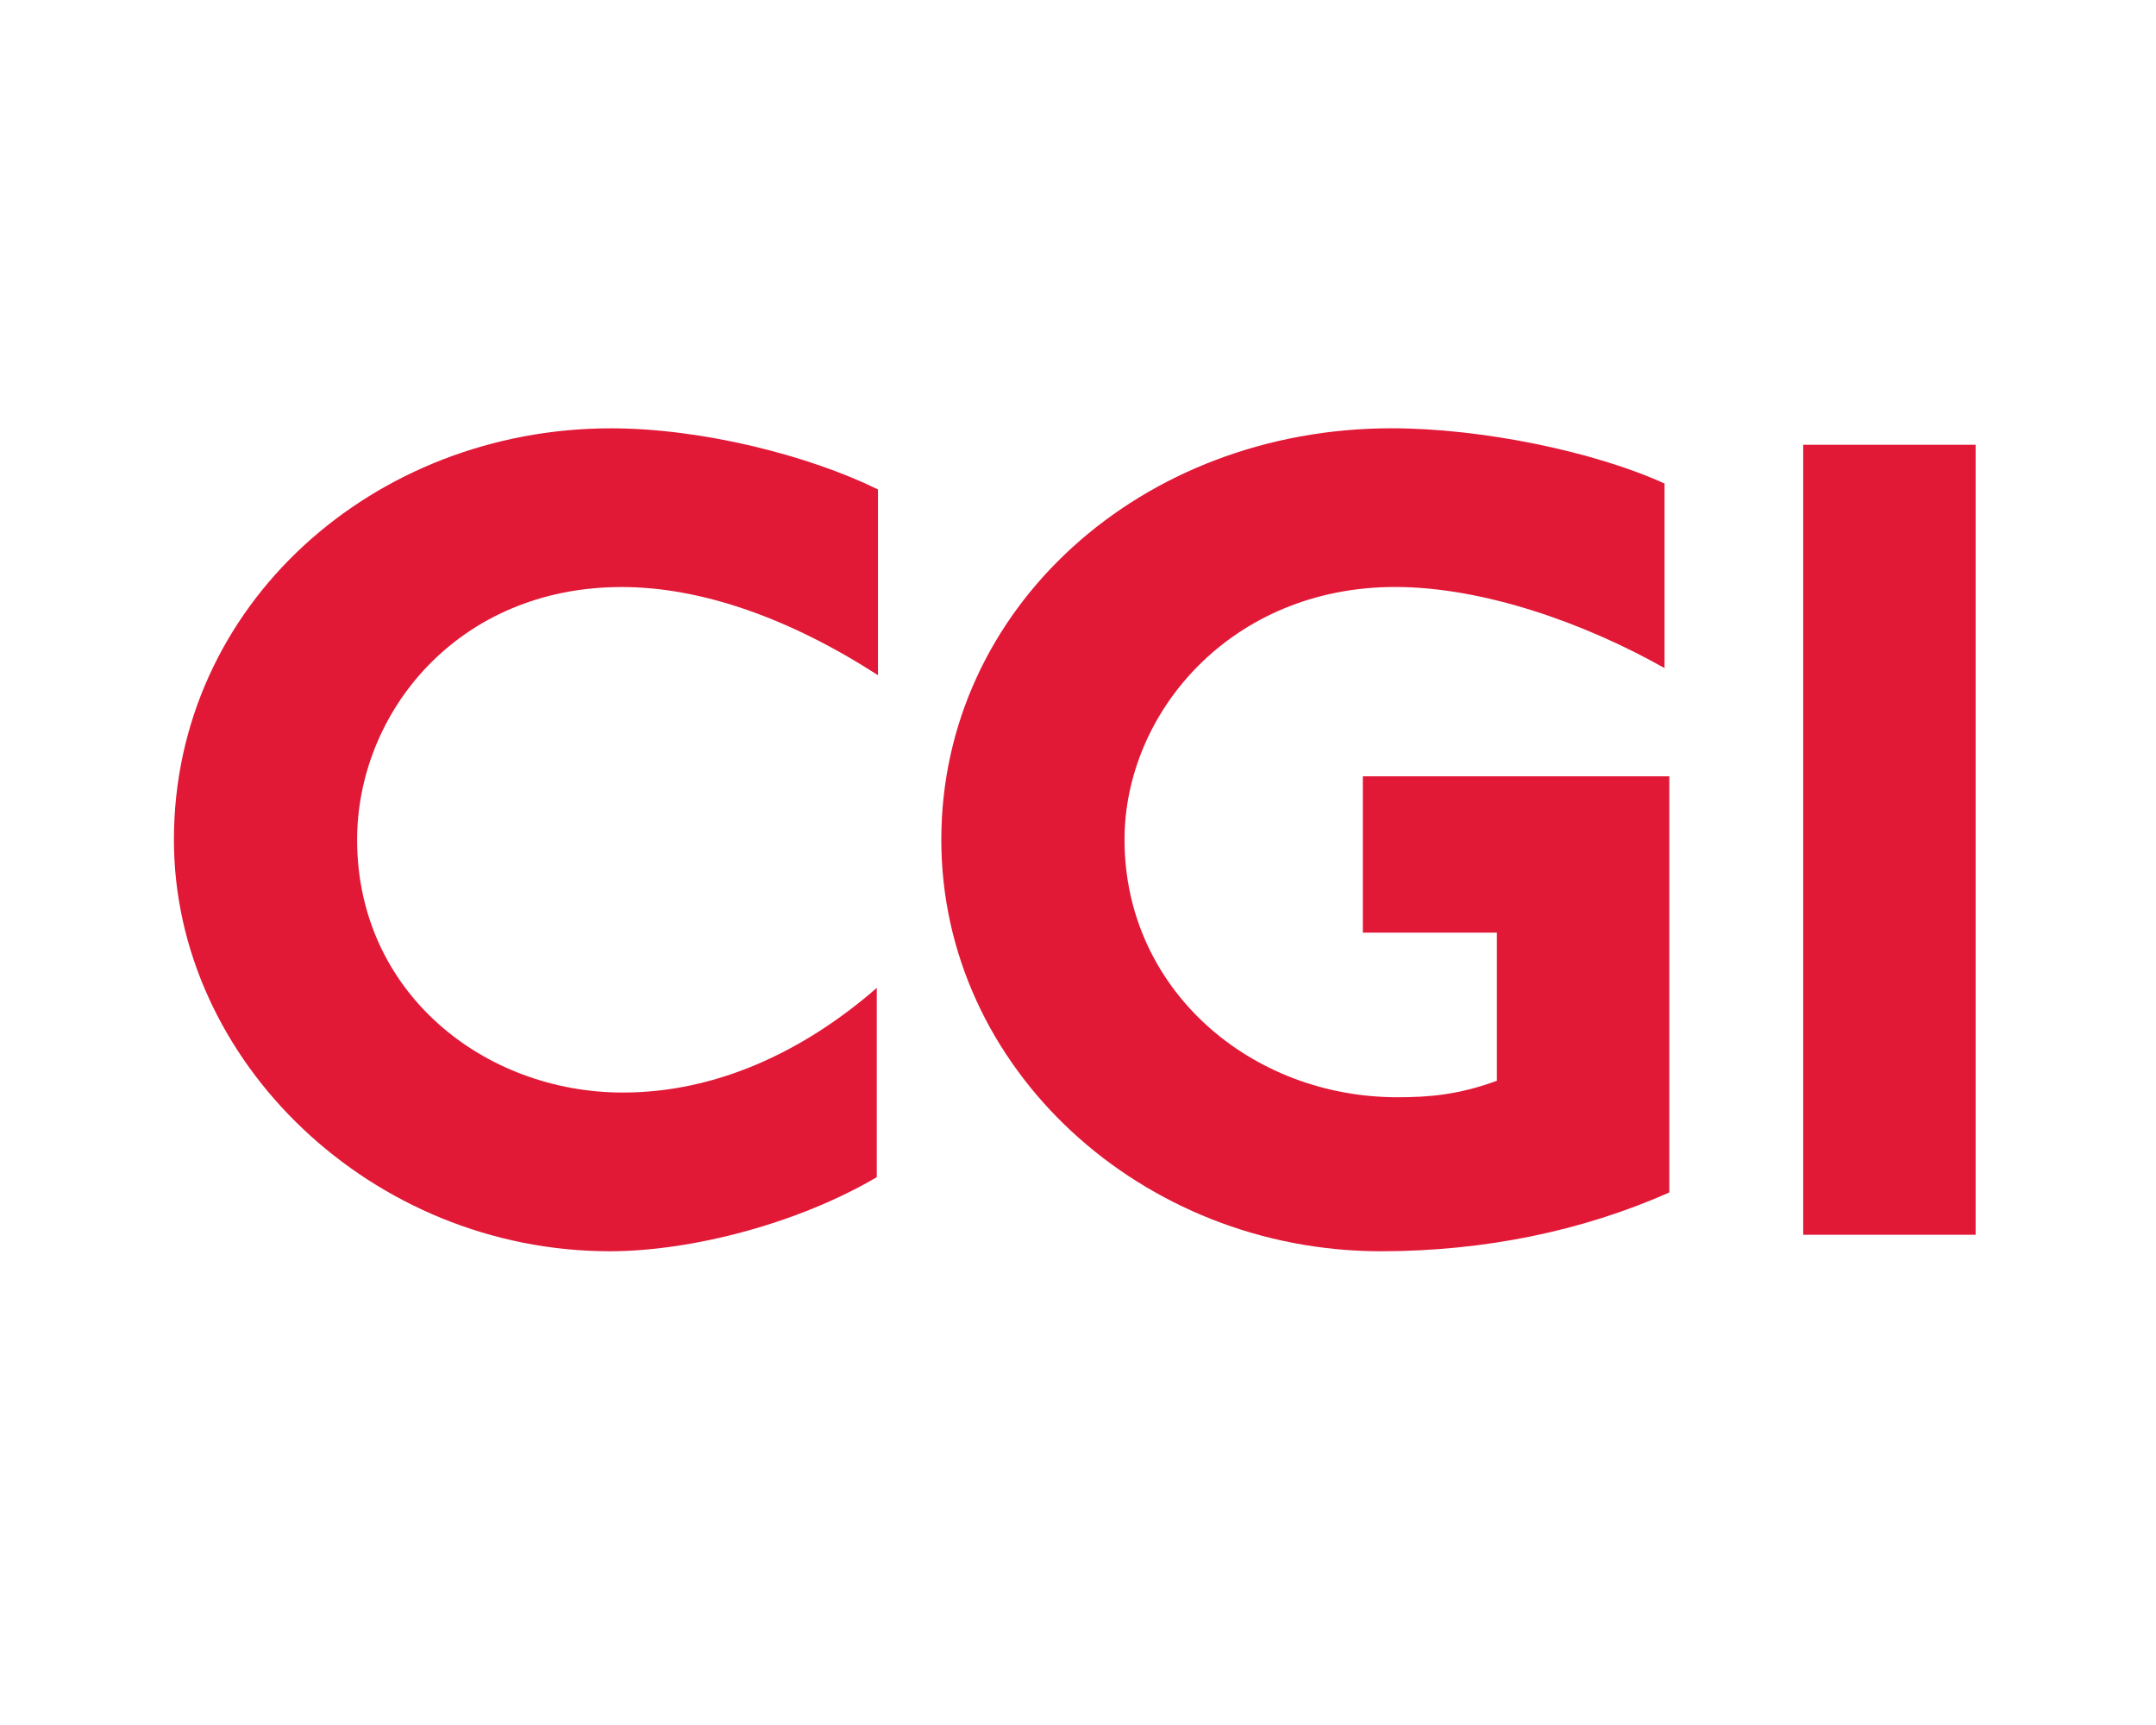
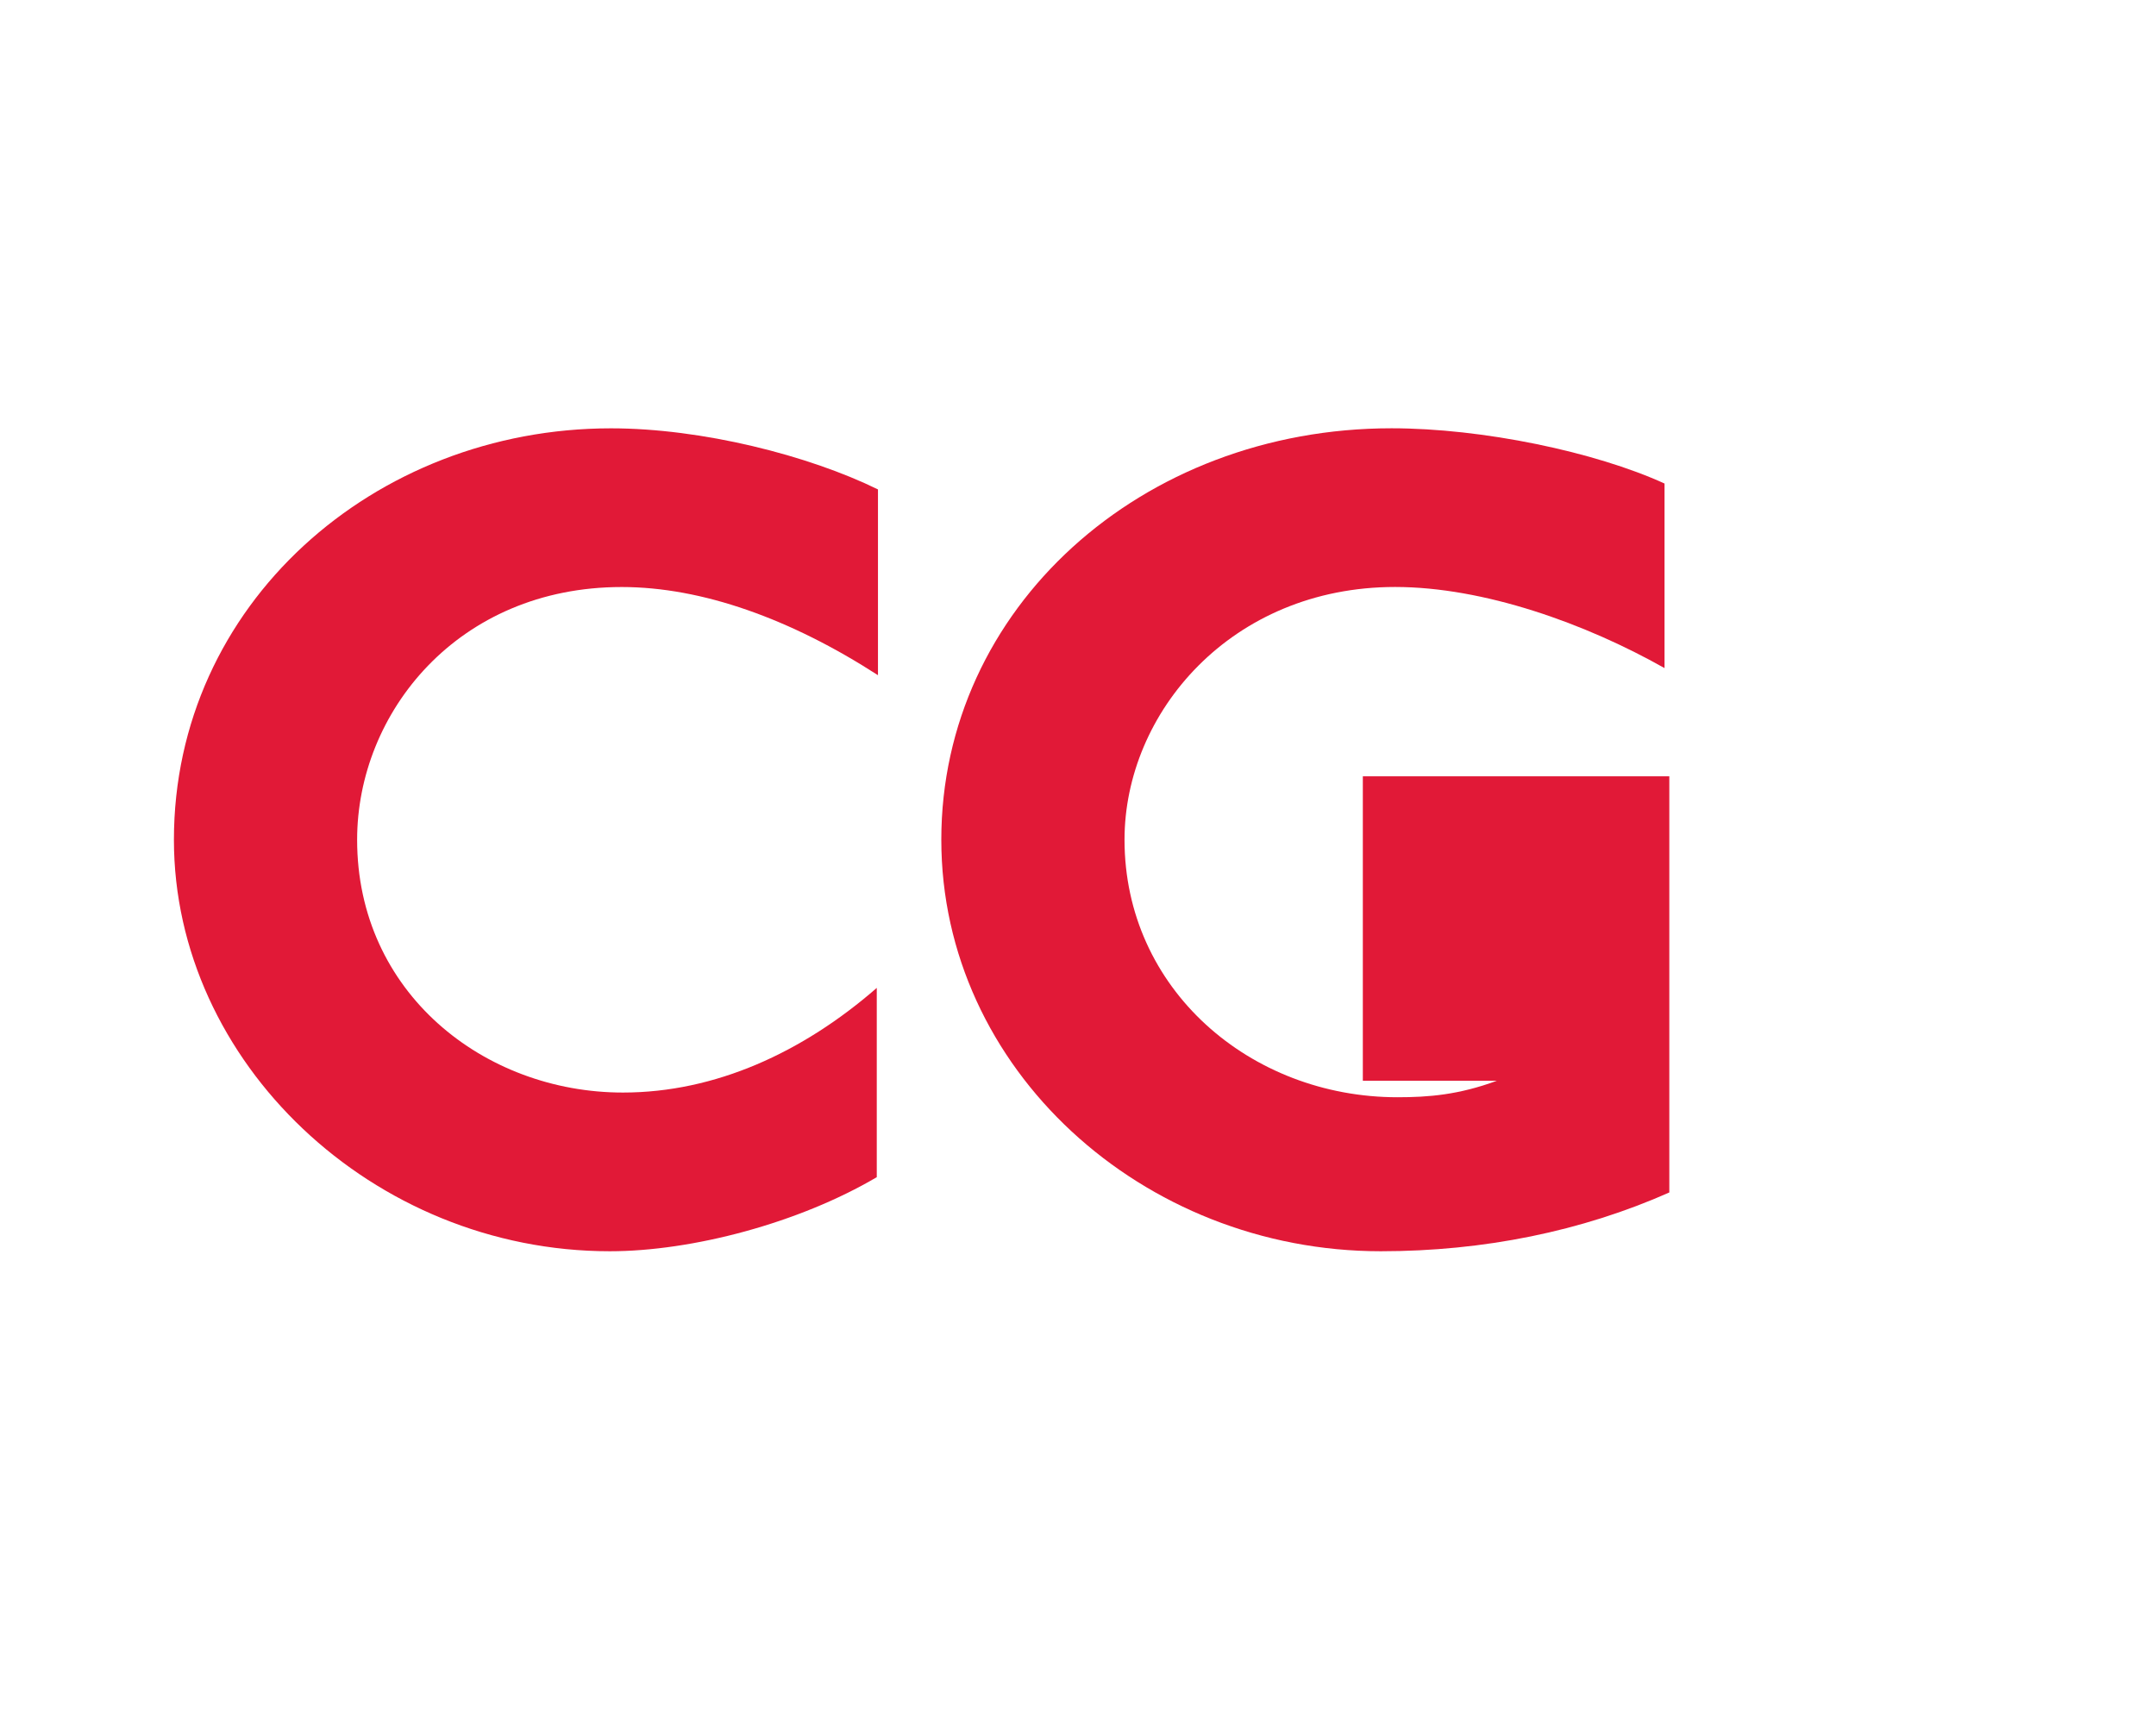
<svg xmlns="http://www.w3.org/2000/svg" width="45" height="36" viewBox="0 0 45 36" fill="none">
  <g clip-path="url(#clip0_1674_16992)">
    <path d="M12.977 12.251C9.553 12.251 7.454 14.876 7.454 17.526C7.454 20.715 10.103 22.801 13.002 22.801C14.926 22.801 16.75 21.967 18.3 20.617V24.567C16.675 25.524 14.451 26.113 12.727 26.113C7.779 26.113 3.63 22.163 3.63 17.526C3.63 12.619 7.803 8.939 12.752 8.939C14.651 8.939 16.875 9.503 18.325 10.214V14.091C16.5 12.913 14.651 12.251 12.977 12.251Z" fill="#E11937" />
-     <path d="M28.819 26.113C23.846 26.113 19.647 22.31 19.647 17.525C19.647 12.692 23.821 8.938 29.044 8.938C30.943 8.938 33.292 9.429 34.742 10.091V13.943C33.093 13.011 30.968 12.25 29.119 12.25C25.695 12.25 23.471 14.876 23.471 17.525C23.471 20.641 26.095 22.899 29.169 22.899C29.819 22.899 30.444 22.849 31.243 22.555V19.464H28.445V16.201H34.842V24.886C33.017 25.696 30.968 26.113 28.819 26.113Z" fill="#E11937" />
-     <path d="M37.636 25.769V9.282H41.235V25.769H37.636Z" fill="#E11937" />
+     <path d="M28.819 26.113C23.846 26.113 19.647 22.31 19.647 17.525C19.647 12.692 23.821 8.938 29.044 8.938C30.943 8.938 33.292 9.429 34.742 10.091V13.943C33.093 13.011 30.968 12.25 29.119 12.25C25.695 12.25 23.471 14.876 23.471 17.525C23.471 20.641 26.095 22.899 29.169 22.899C29.819 22.899 30.444 22.849 31.243 22.555H28.445V16.201H34.842V24.886C33.017 25.696 30.968 26.113 28.819 26.113Z" fill="#E11937" />
  </g>
  <defs>
    <clipPath id="clip0_1674_16992">
      <rect width="37.855" height="17.42" fill="white" transform="translate(3.505 8.815)" />
    </clipPath>
  </defs>
</svg>